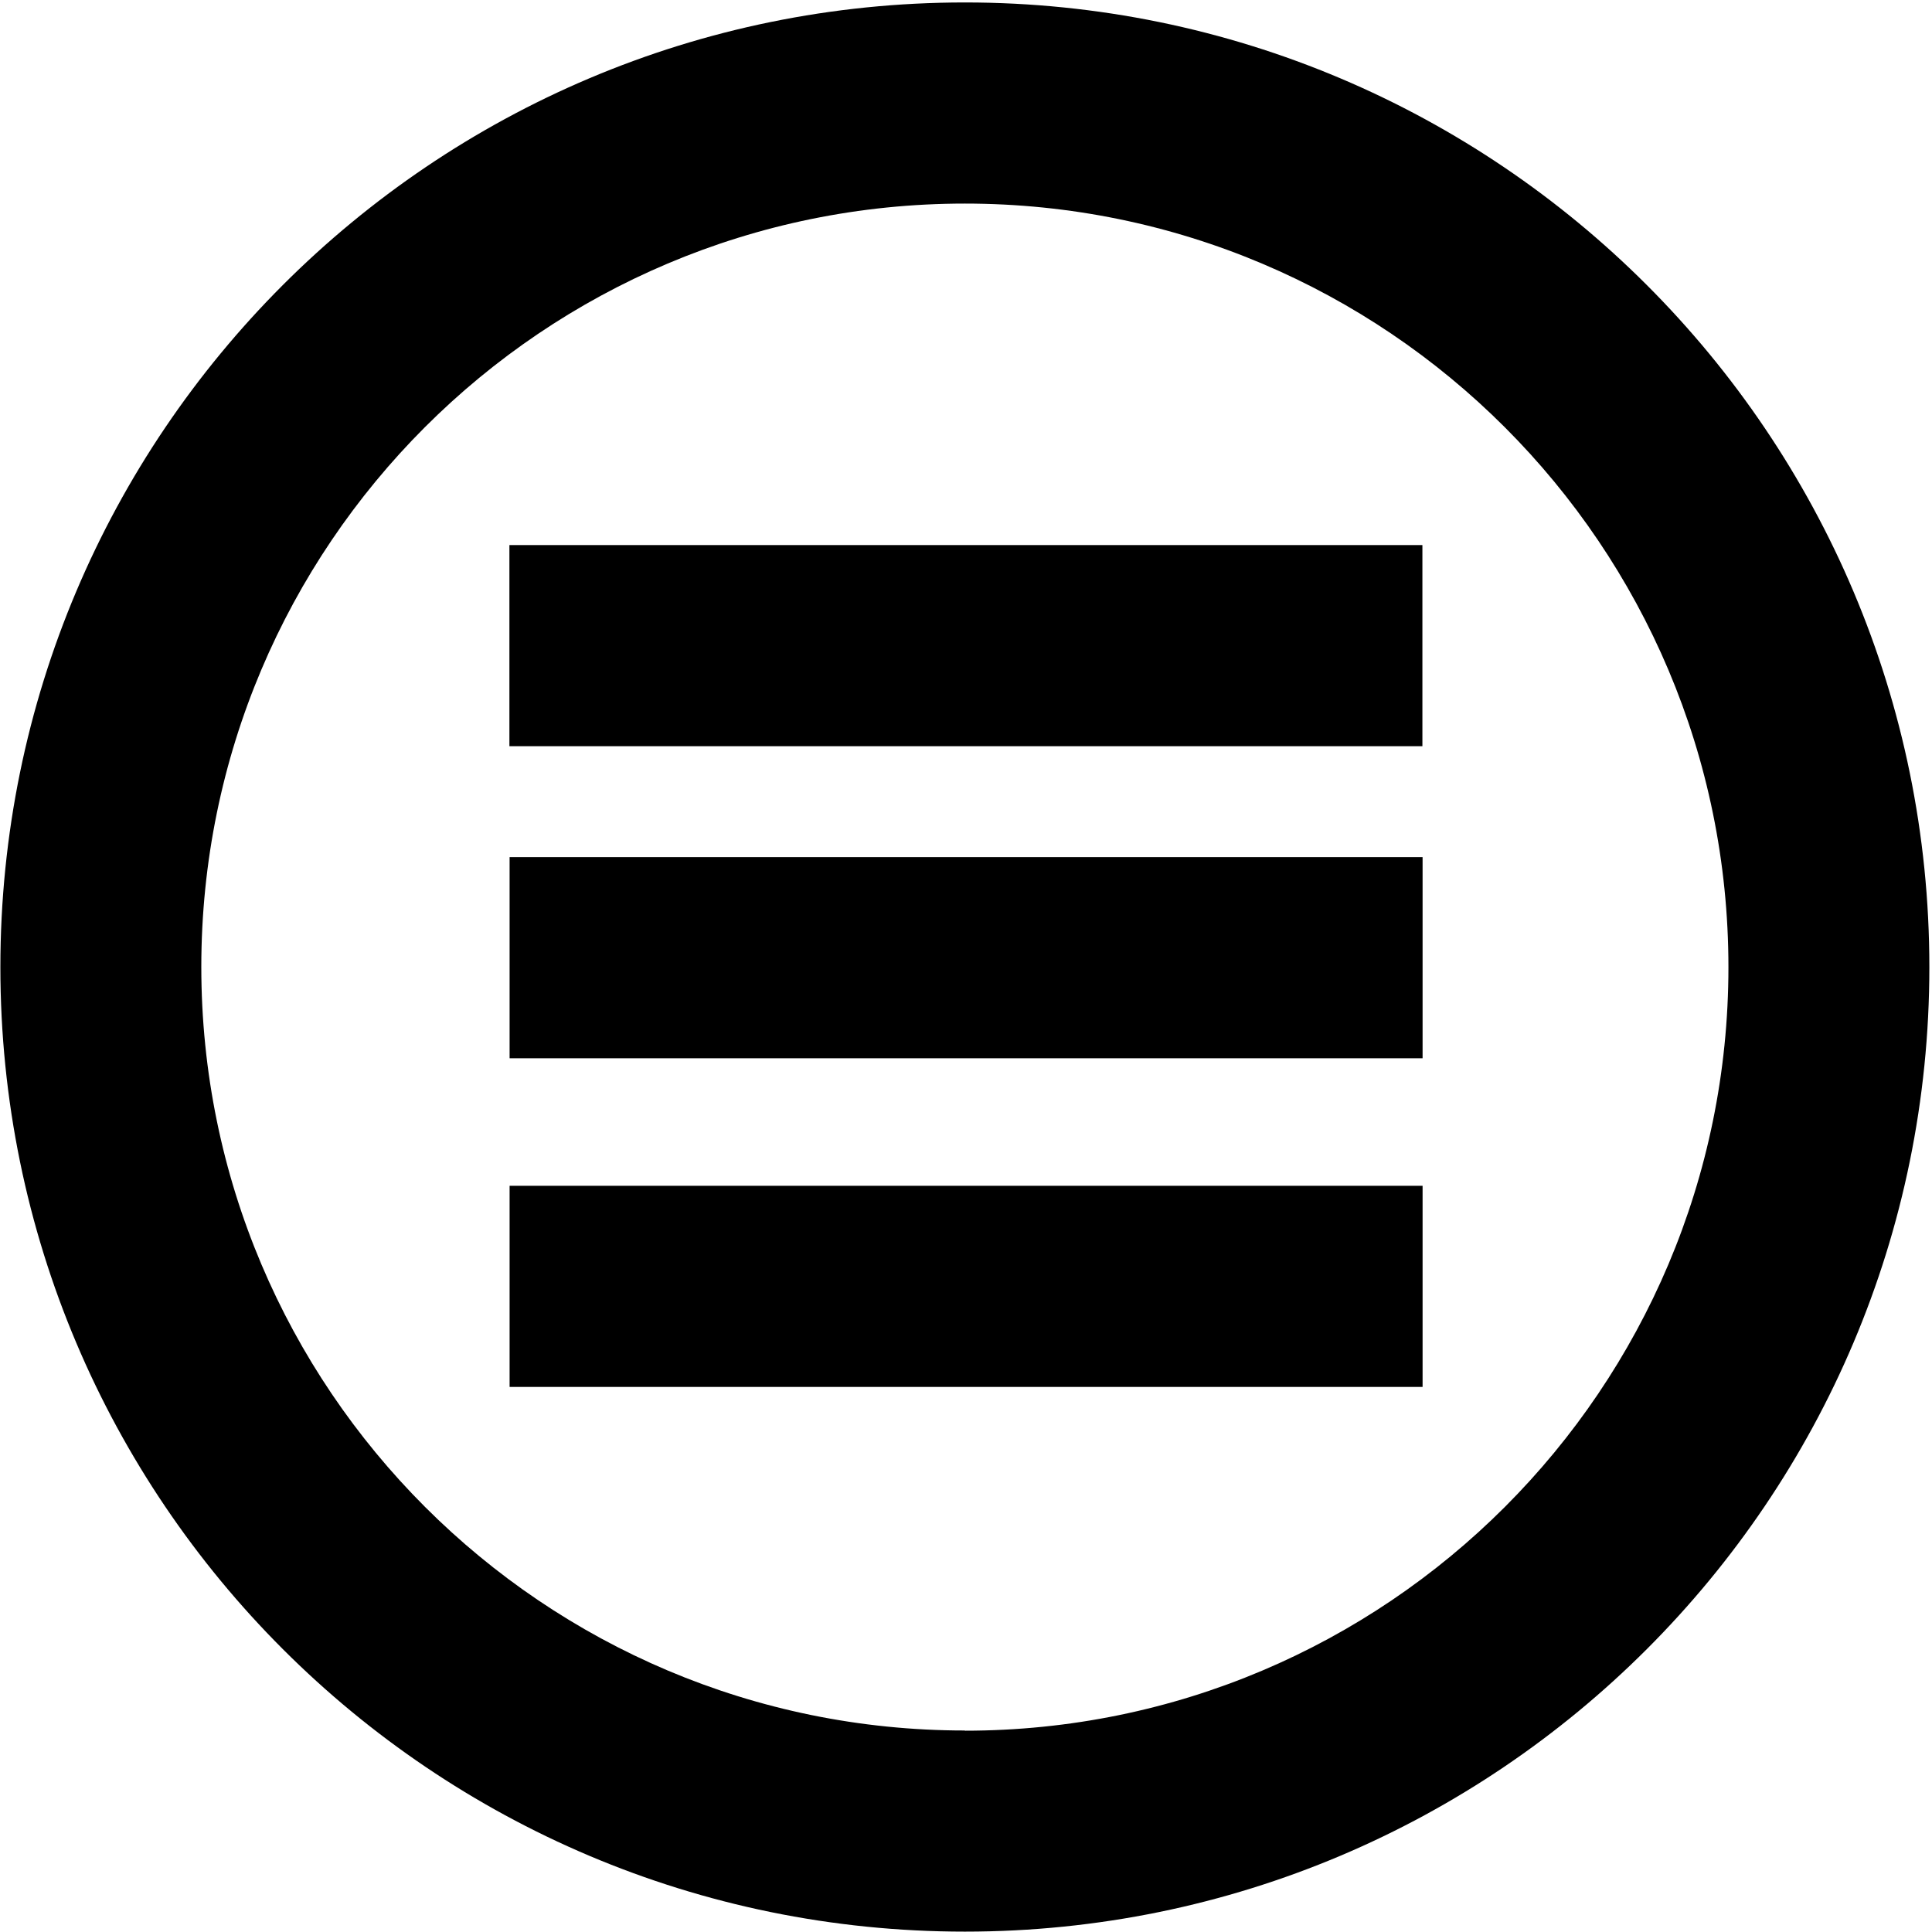
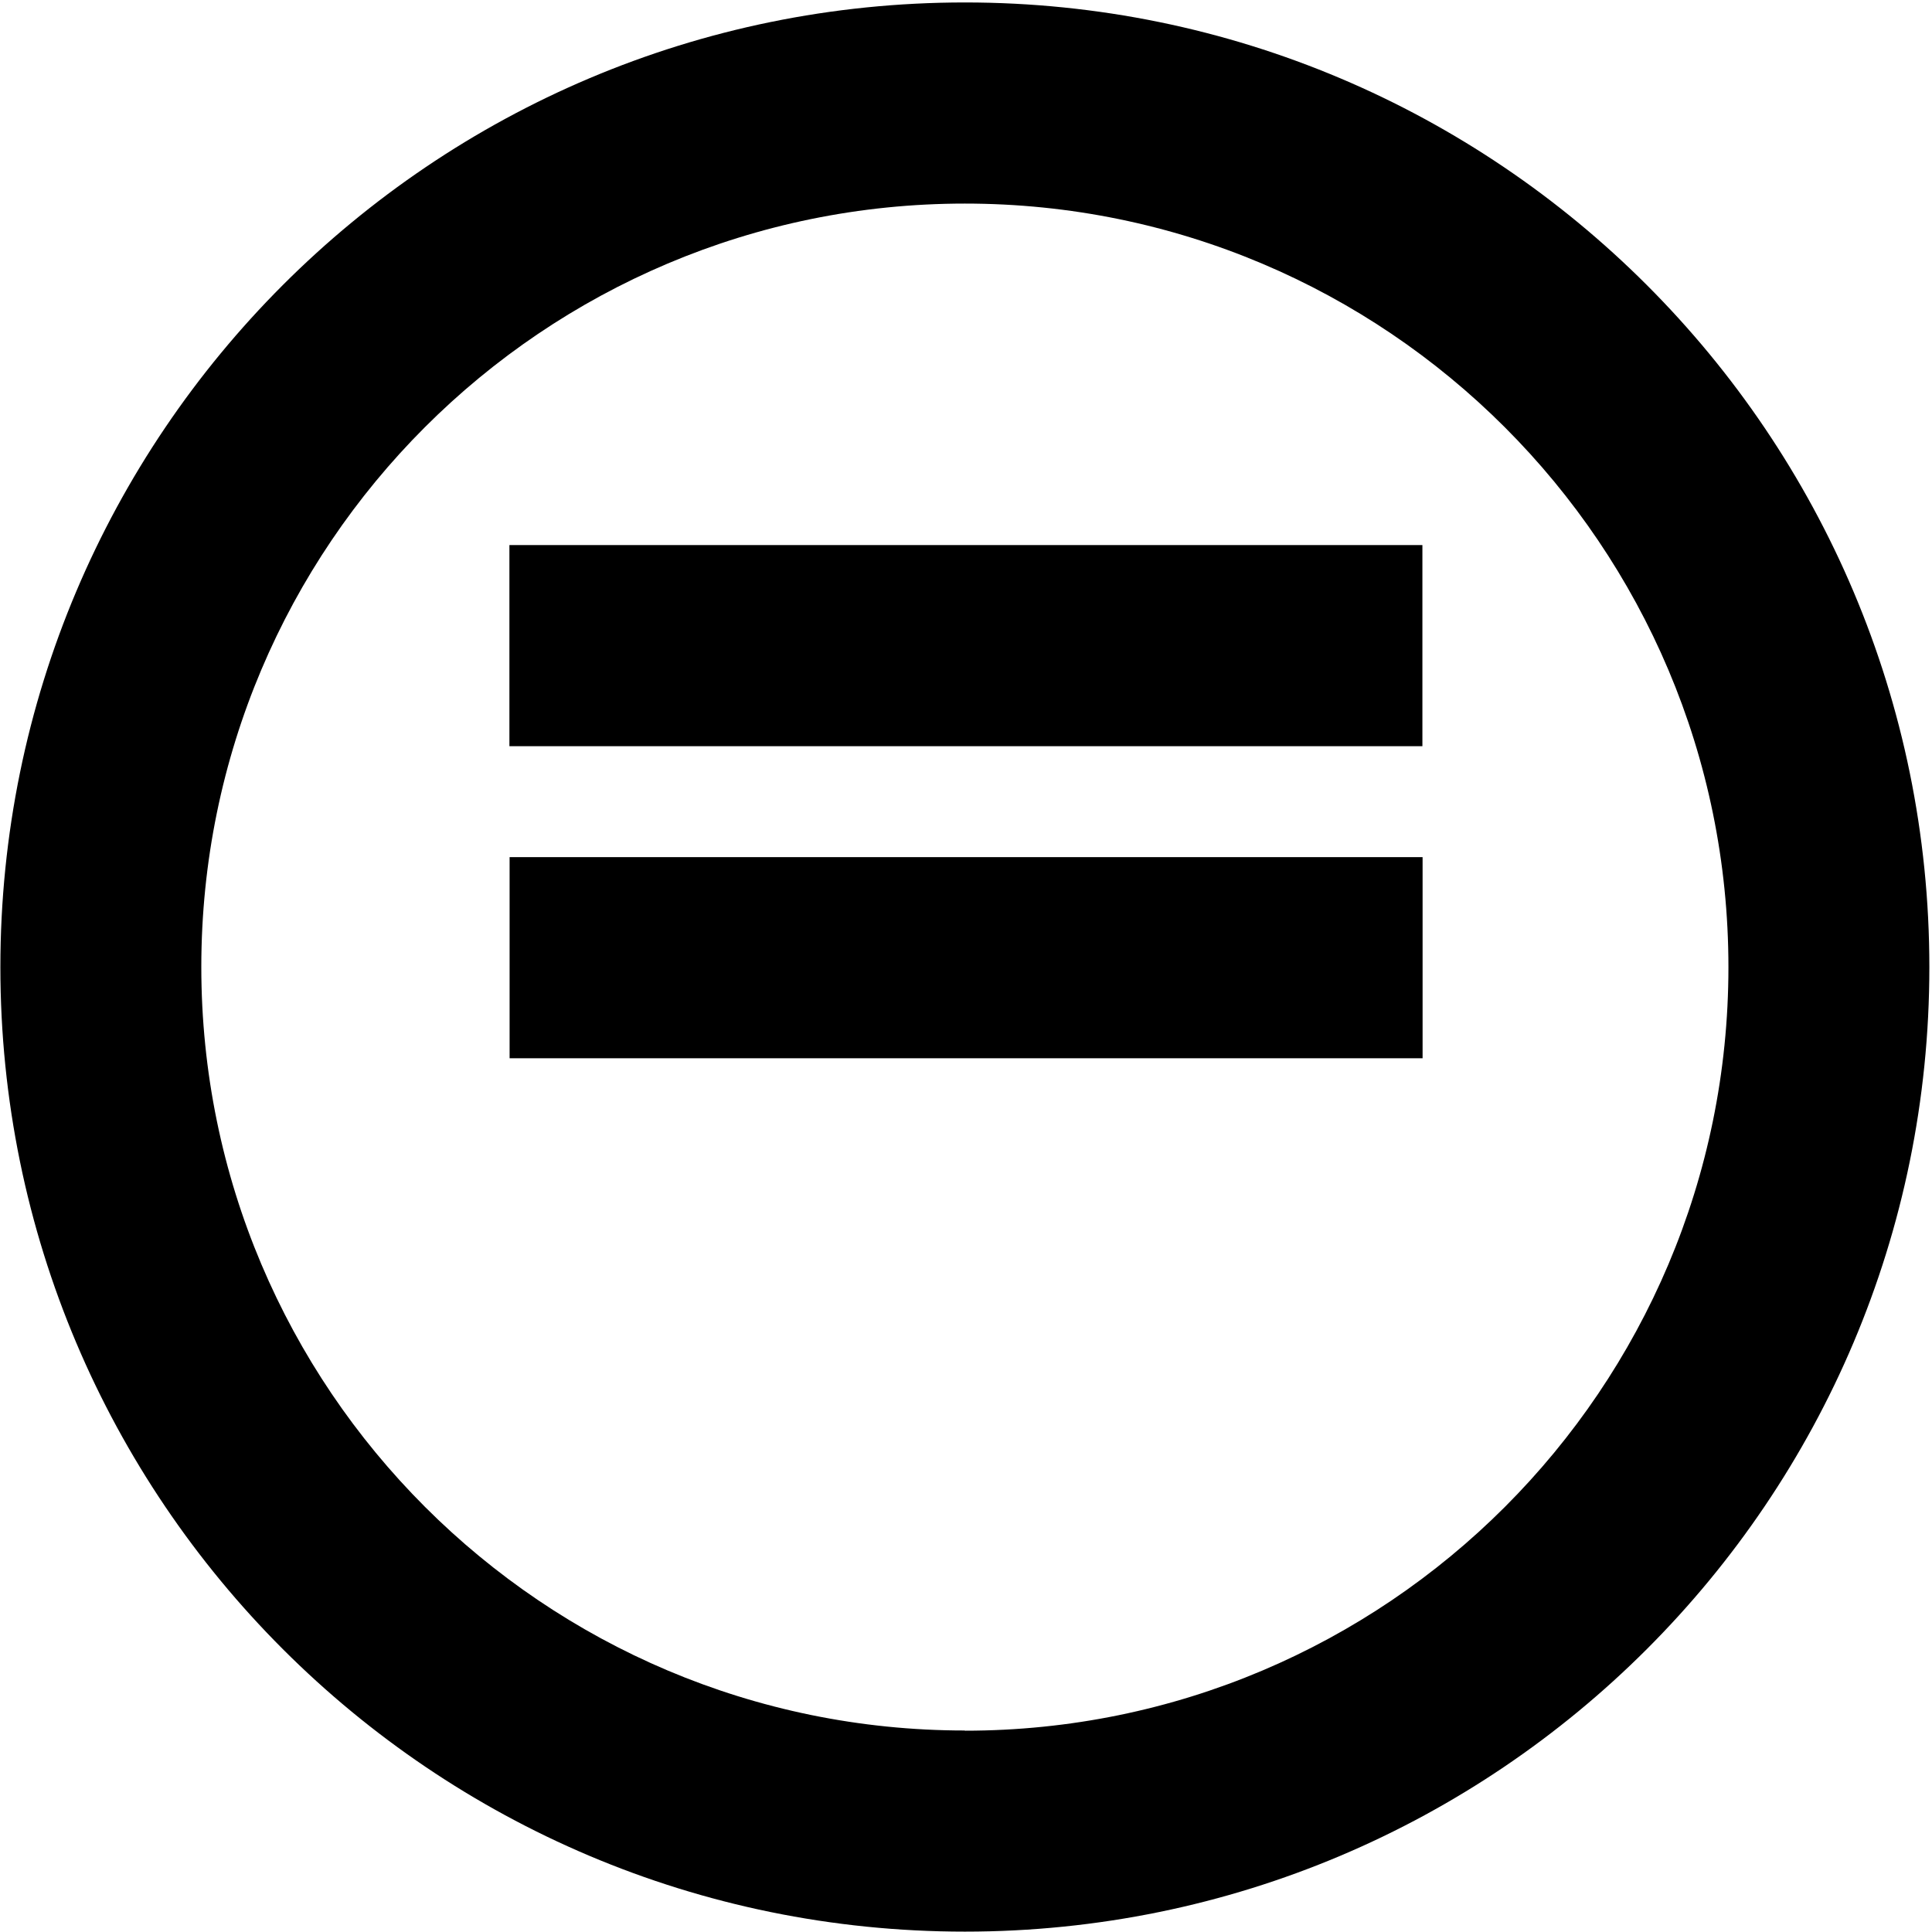
<svg xmlns="http://www.w3.org/2000/svg" id="Layer_1" data-name="Layer 1" version="1.1" viewBox="0 0 1024 1024">
  <defs>
    <style>
      .cls-1 {
        fill: #000;
        stroke-width: 0px;
      }
    </style>
  </defs>
  <path class="cls-1" d="M511.4,1.3C229.1,1.3.2,230.2.2,512.6s228.9,511.2,511.2,511.2,511.2-228.9,511.2-511.2S793.7,1.3,511.4,1.3ZM511.4,917.2c-223.5,0-404.7-181.2-404.7-404.7S287.9,107.9,511.4,107.9s404.7,181.2,404.7,404.7-181.2,404.7-404.7,404.7Z" />
  <g>
    <rect class="cls-1" x="458.7" y="265.6" width="106.6" height="483.9" transform="translate(1019.6 -4.4) rotate(90)" />
-     <rect class="cls-1" x="458.7" y="439.8" width="106.6" height="483.9" transform="translate(1193.8 169.8) rotate(90)" />
    <rect class="cls-1" x="458.7" y="100.3" width="106.6" height="483.9" transform="translate(854.2 -169.8) rotate(90)" />
  </g>
</svg>